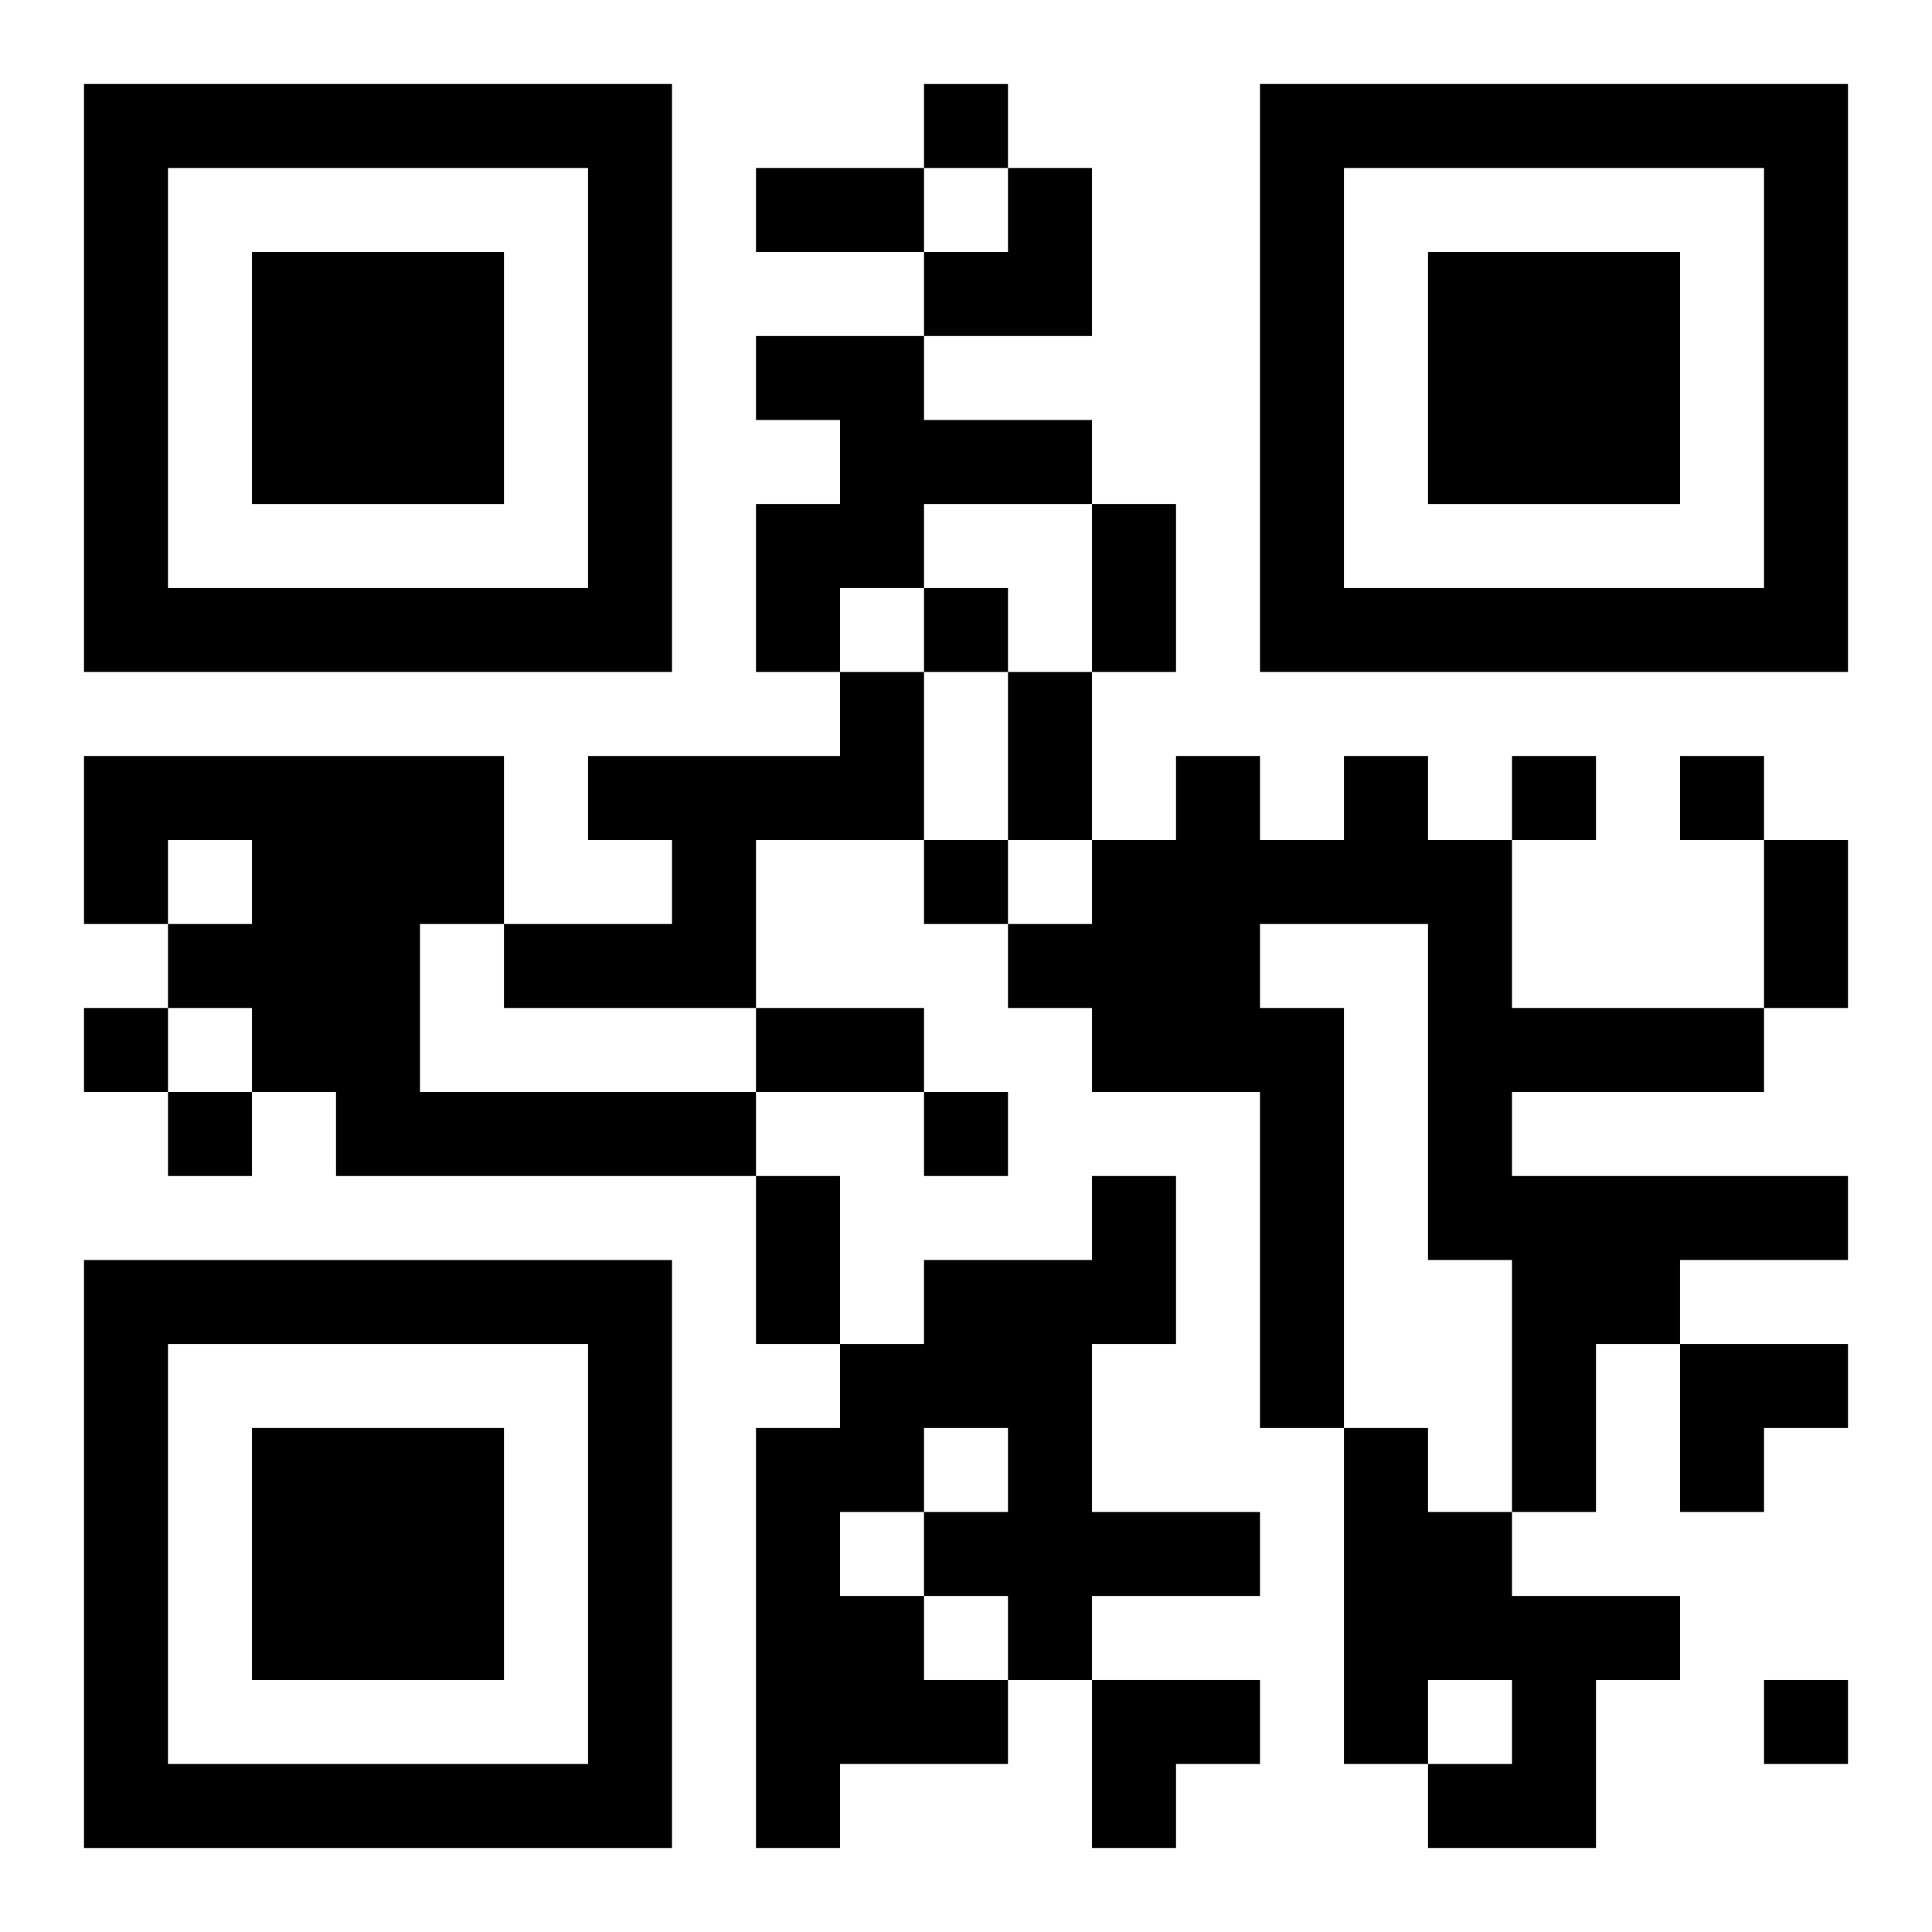
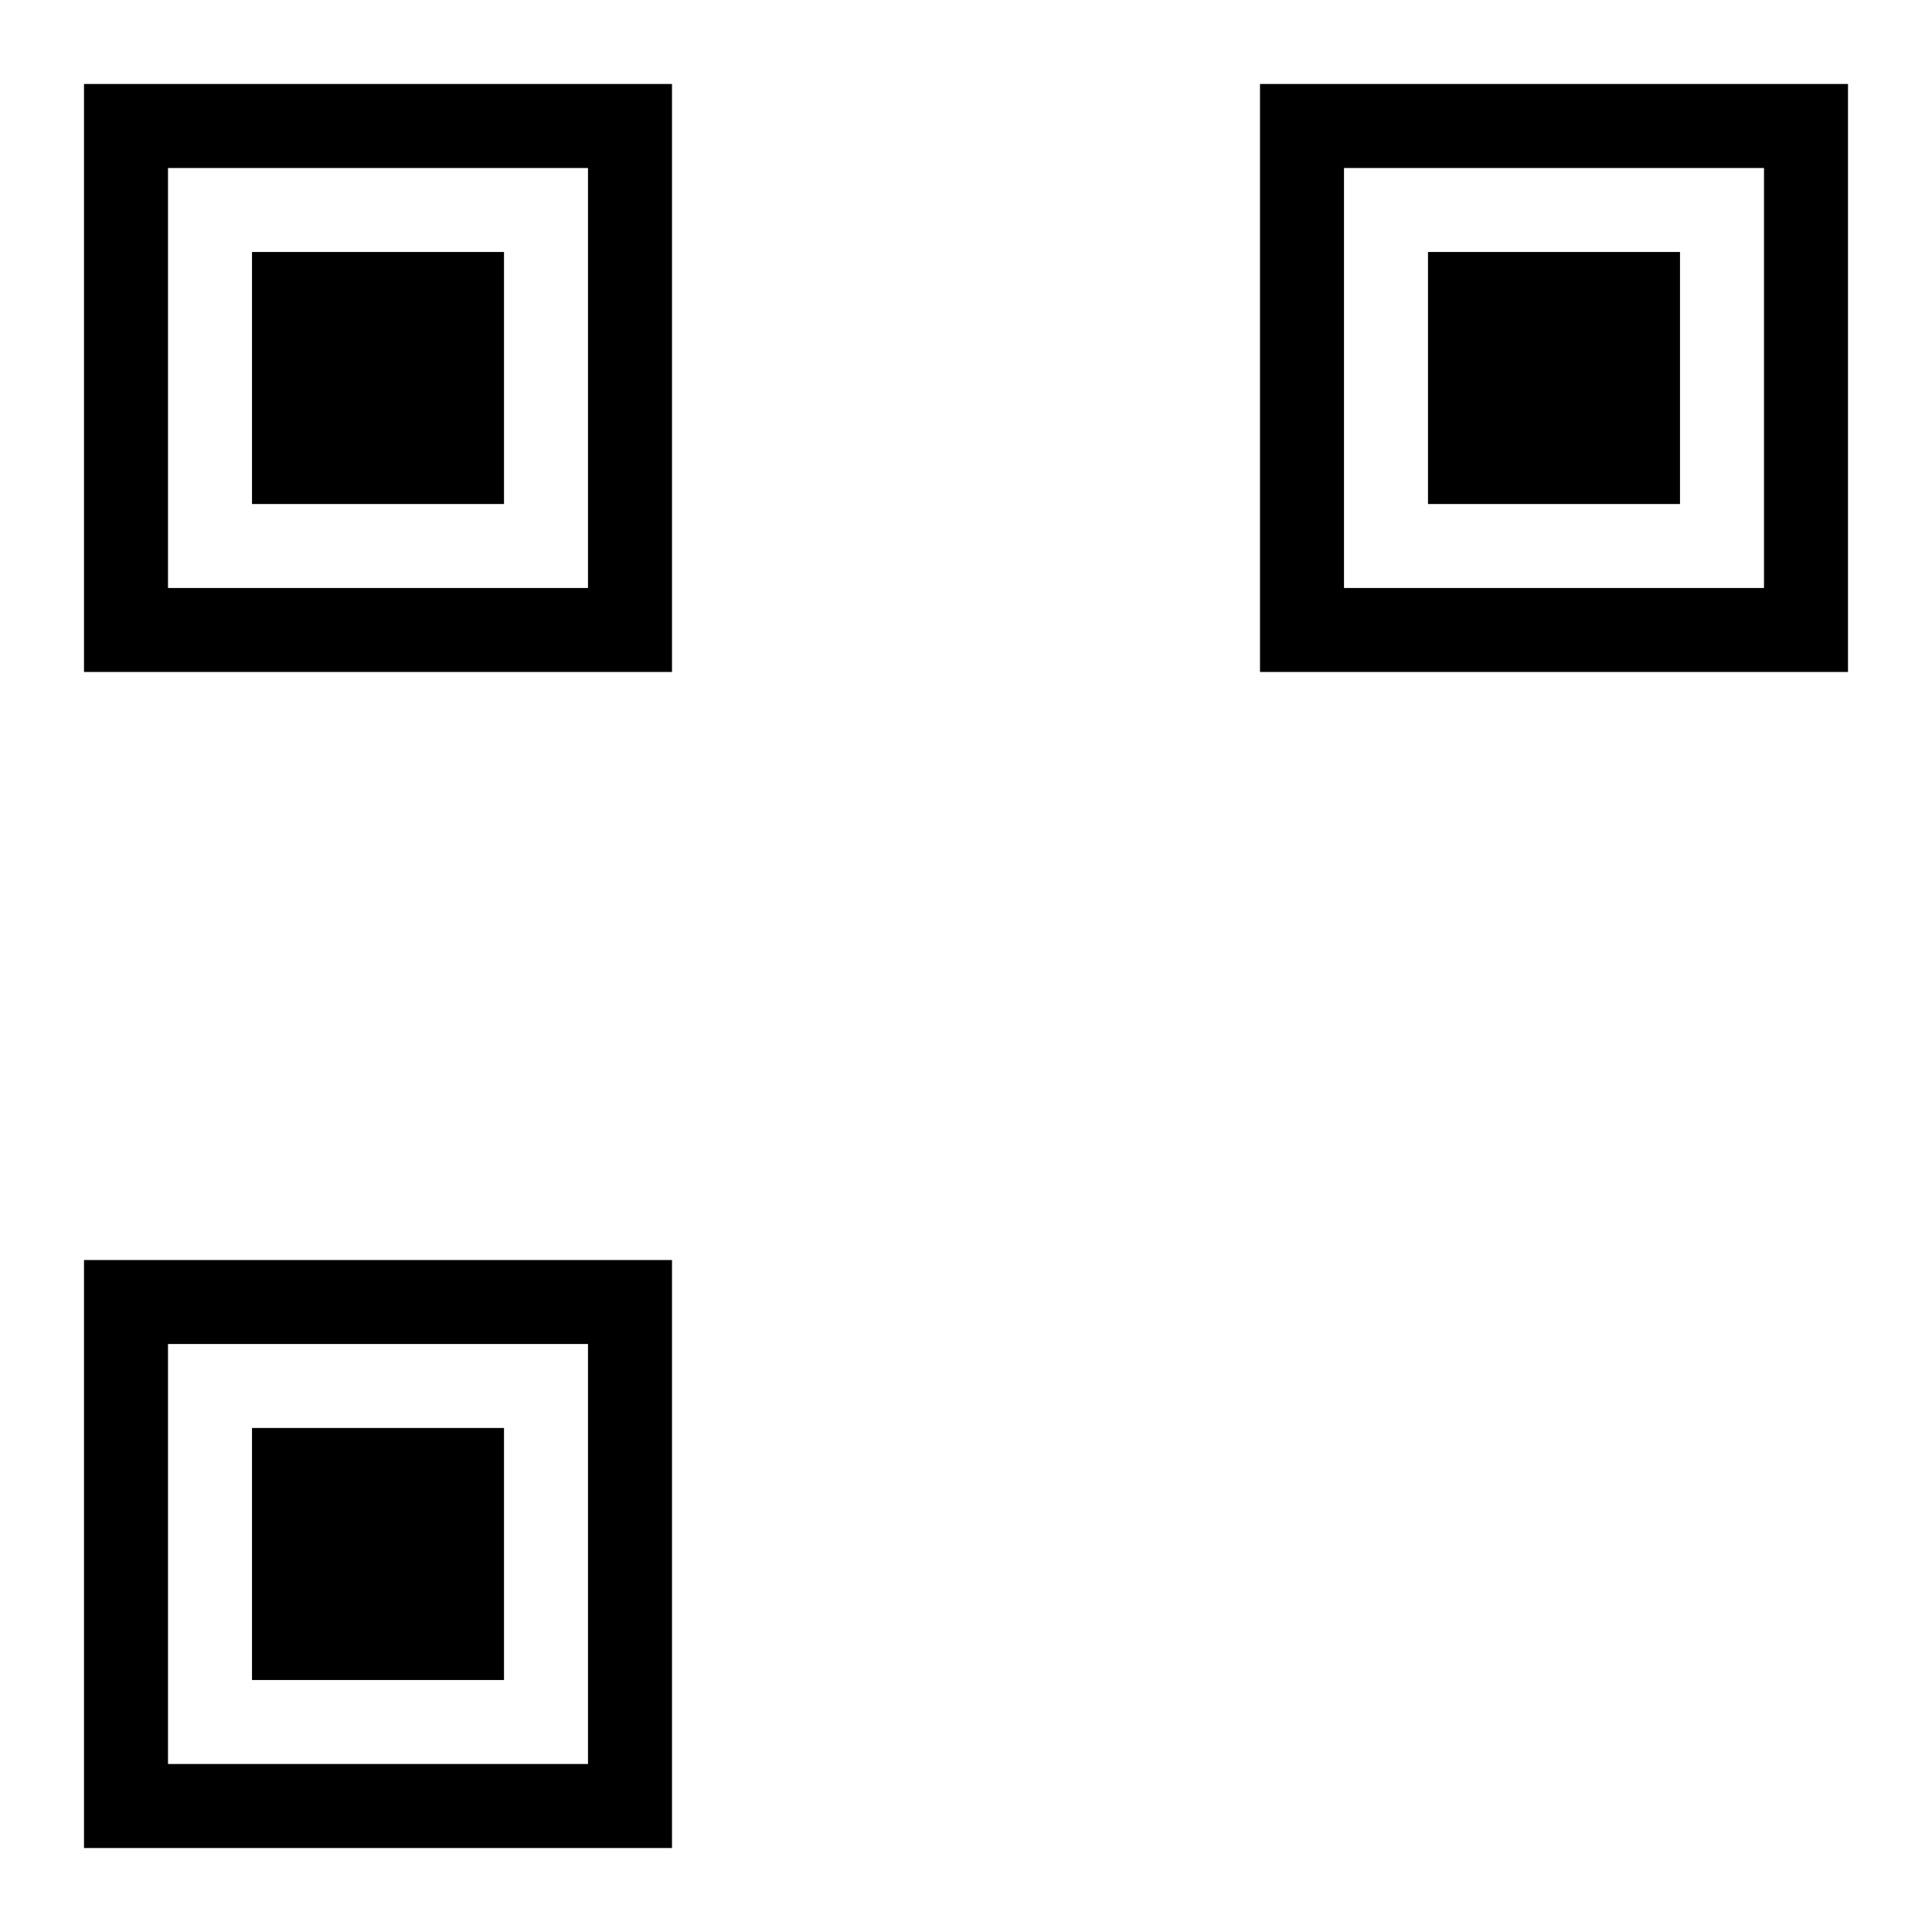
<svg xmlns="http://www.w3.org/2000/svg" xmlns:xlink="http://www.w3.org/1999/xlink" width="250" height="250" baseProfile="full" version="1.1" viewBox="-1 -1 23 23">
  <symbol id="a">
-     <path d="m0 7v7h7v-7h-7zm1 1h5v5h-5v-5zm1 1v3h3v-3h-3z" />
+     <path d="m0 7v7h7v-7h-7zm1 1h5v5h-5v-5zm1 1v3h3v-3h-3" />
  </symbol>
  <use y="-7" xlink:href="#a" />
  <use y="7" xlink:href="#a" />
  <use x="14" y="-7" xlink:href="#a" />
-   <path d="m8 3h2v1h2v1h-2v1h-1v1h-1v-2h1v-1h-1v-1m1 4h1v2h-2v2h-3v-1h2v-1h-1v-1h3v-1m-9 1h5v2h-1v2h4v1h-5v-1h-1v-1h-1v-1h1v-1h-1v1h-1v-2m15 0h1v1h1v2h3v1h-3v1h4v1h-2v1h-1v2h-1v-3h-1v-4h-2v1h1v5h-1v-4h-2v-1h-1v-1h1v-1h1v-1h1v1h1v-1m-3 5h1v2h-1v2h2v1h-2v1h-1v1h-2v1h-1v-5h1v-1h1v-1h2v-1m-2 3v1h1v-1h-1m-1 1v1h1v1h1v-1h-1v-1h-1m6-1h1v1h1v1h2v1h-1v2h-2v-1h1v-1h-1v1h-1v-4m-5-16v1h1v-1h-1m0 6v1h1v-1h-1m7 2v1h1v-1h-1m2 0v1h1v-1h-1m-9 1v1h1v-1h-1m-10 2v1h1v-1h-1m1 1v1h1v-1h-1m9 0v1h1v-1h-1m10 7v1h1v-1h-1m-12-18h2v1h-2v-1m4 4h1v2h-1v-2m-1 2h1v2h-1v-2m9 2h1v2h-1v-2m-12 2h2v1h-2v-1m0 2h1v2h-1v-2m2-12m1 0h1v2h-2v-1h1zm8 14h2v1h-1v1h-1zm-7 4h2v1h-1v1h-1z" />
</svg>